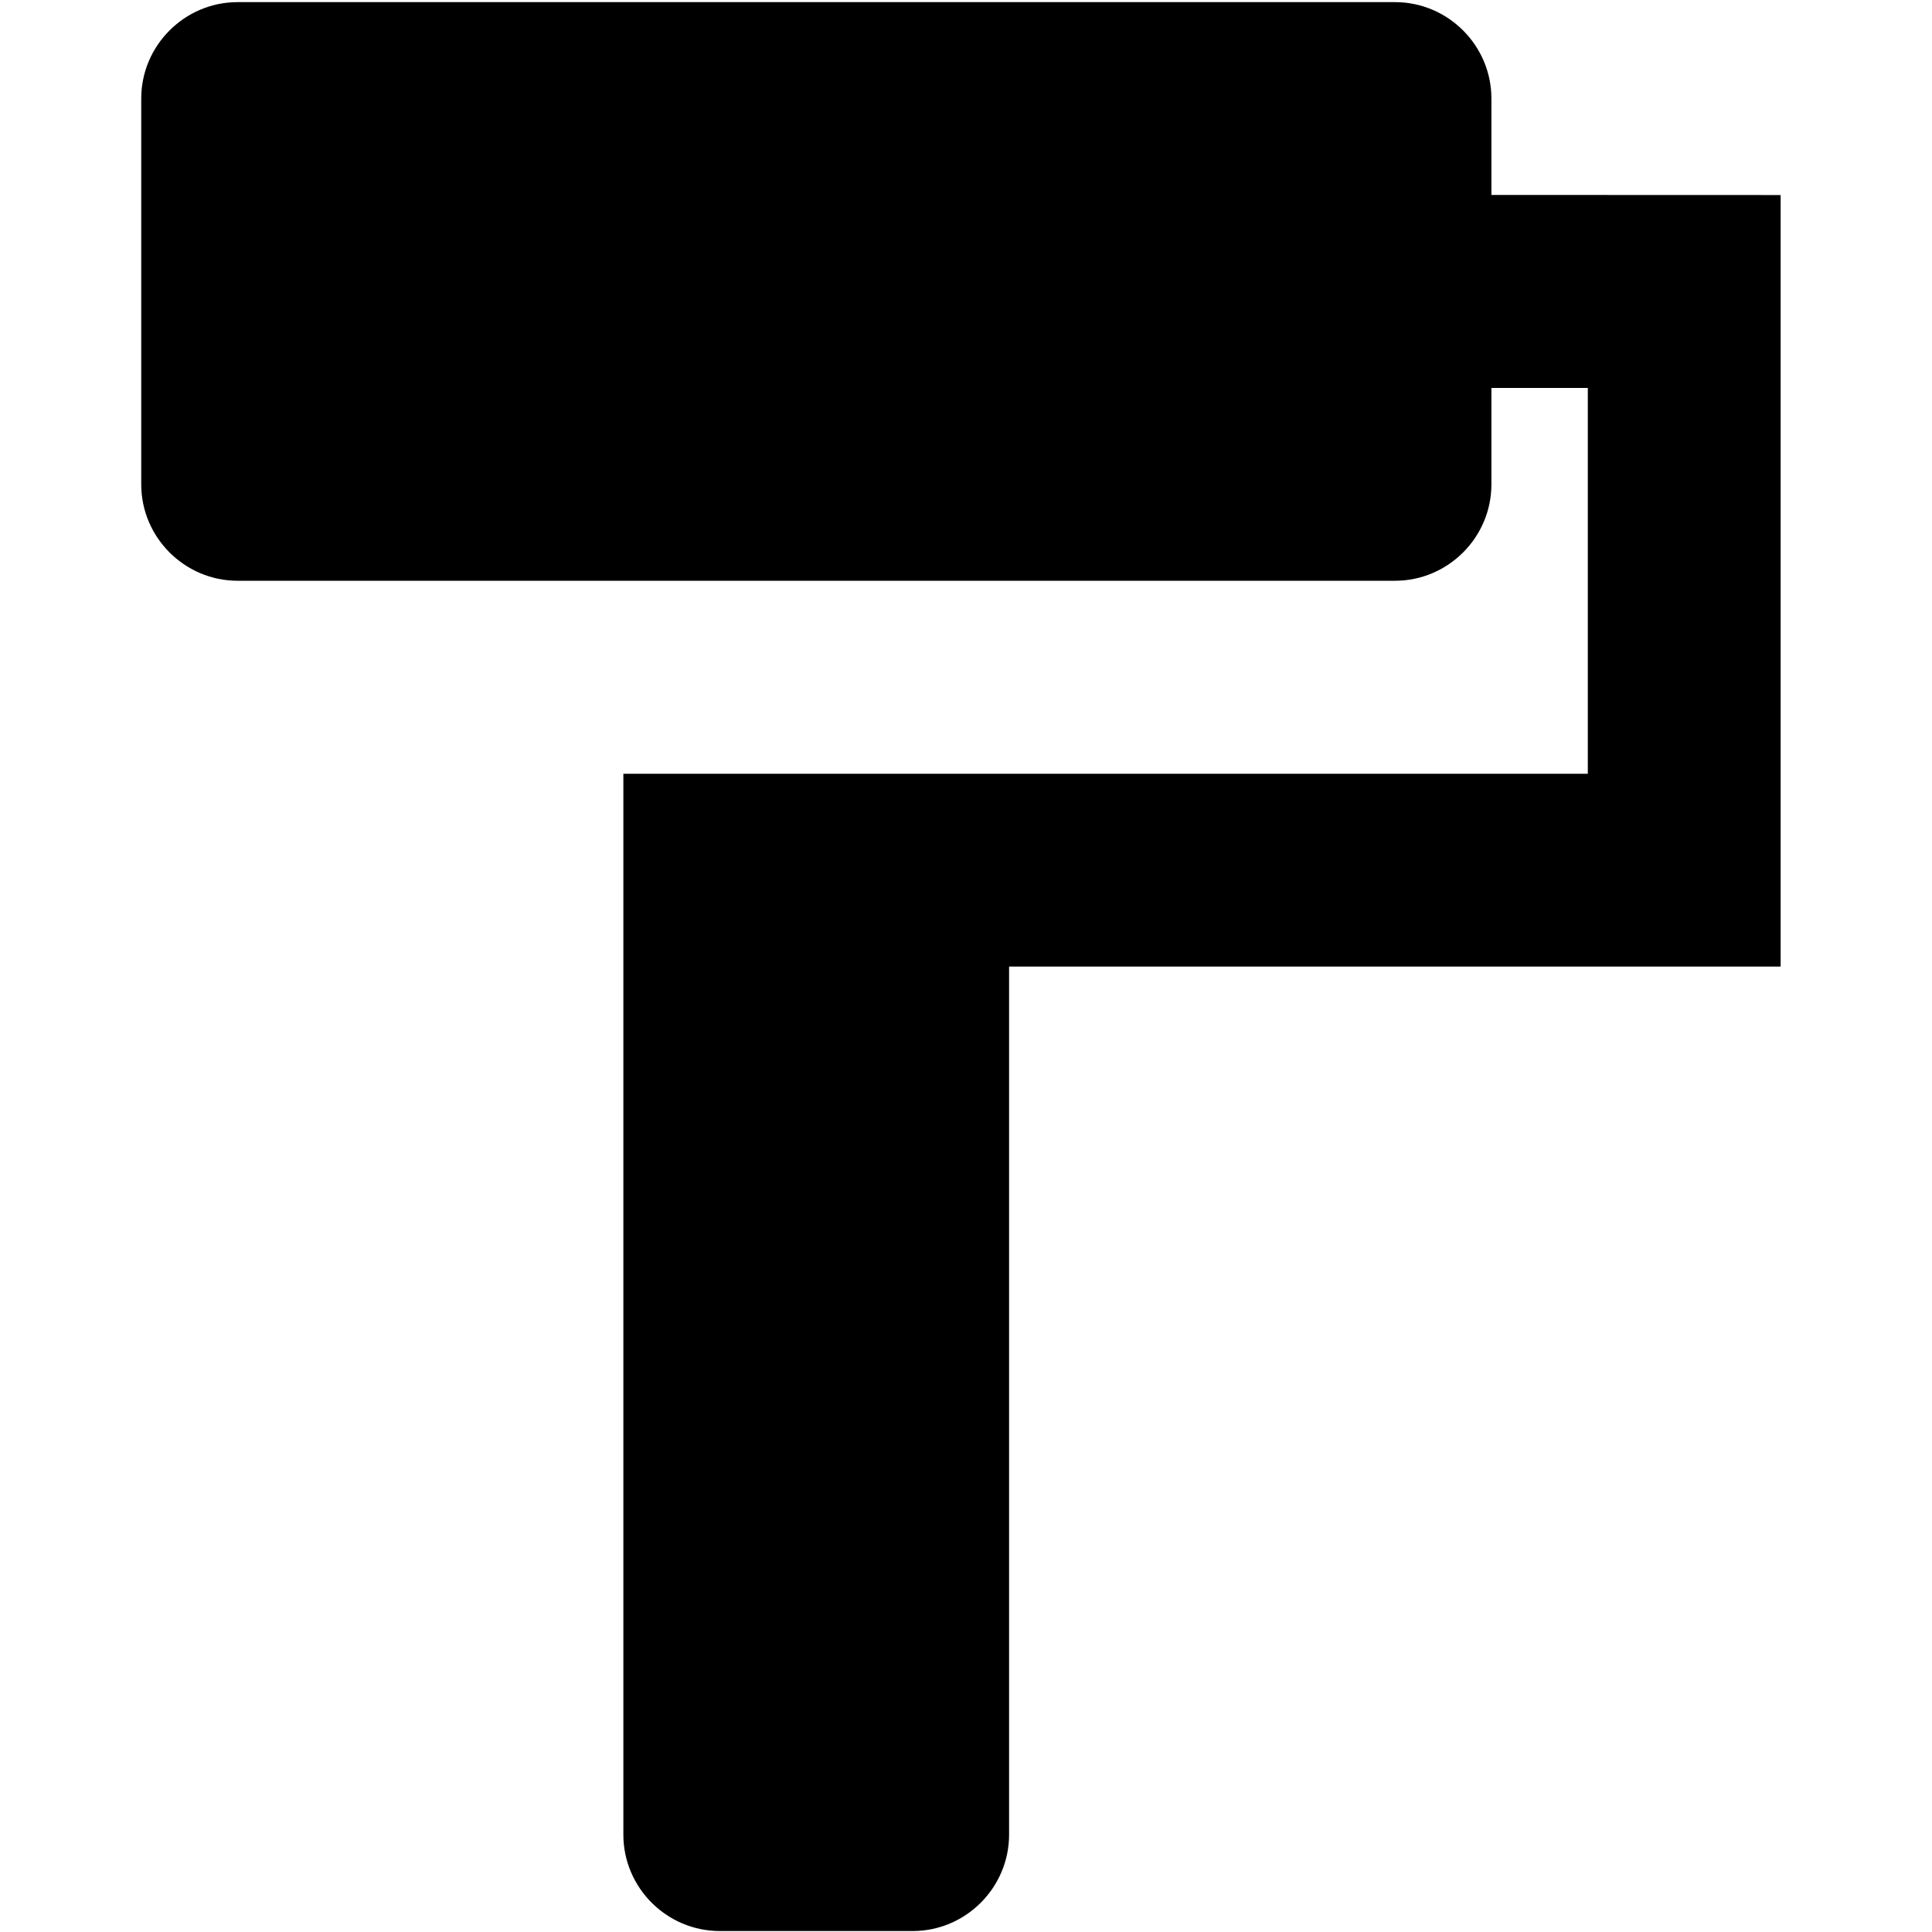
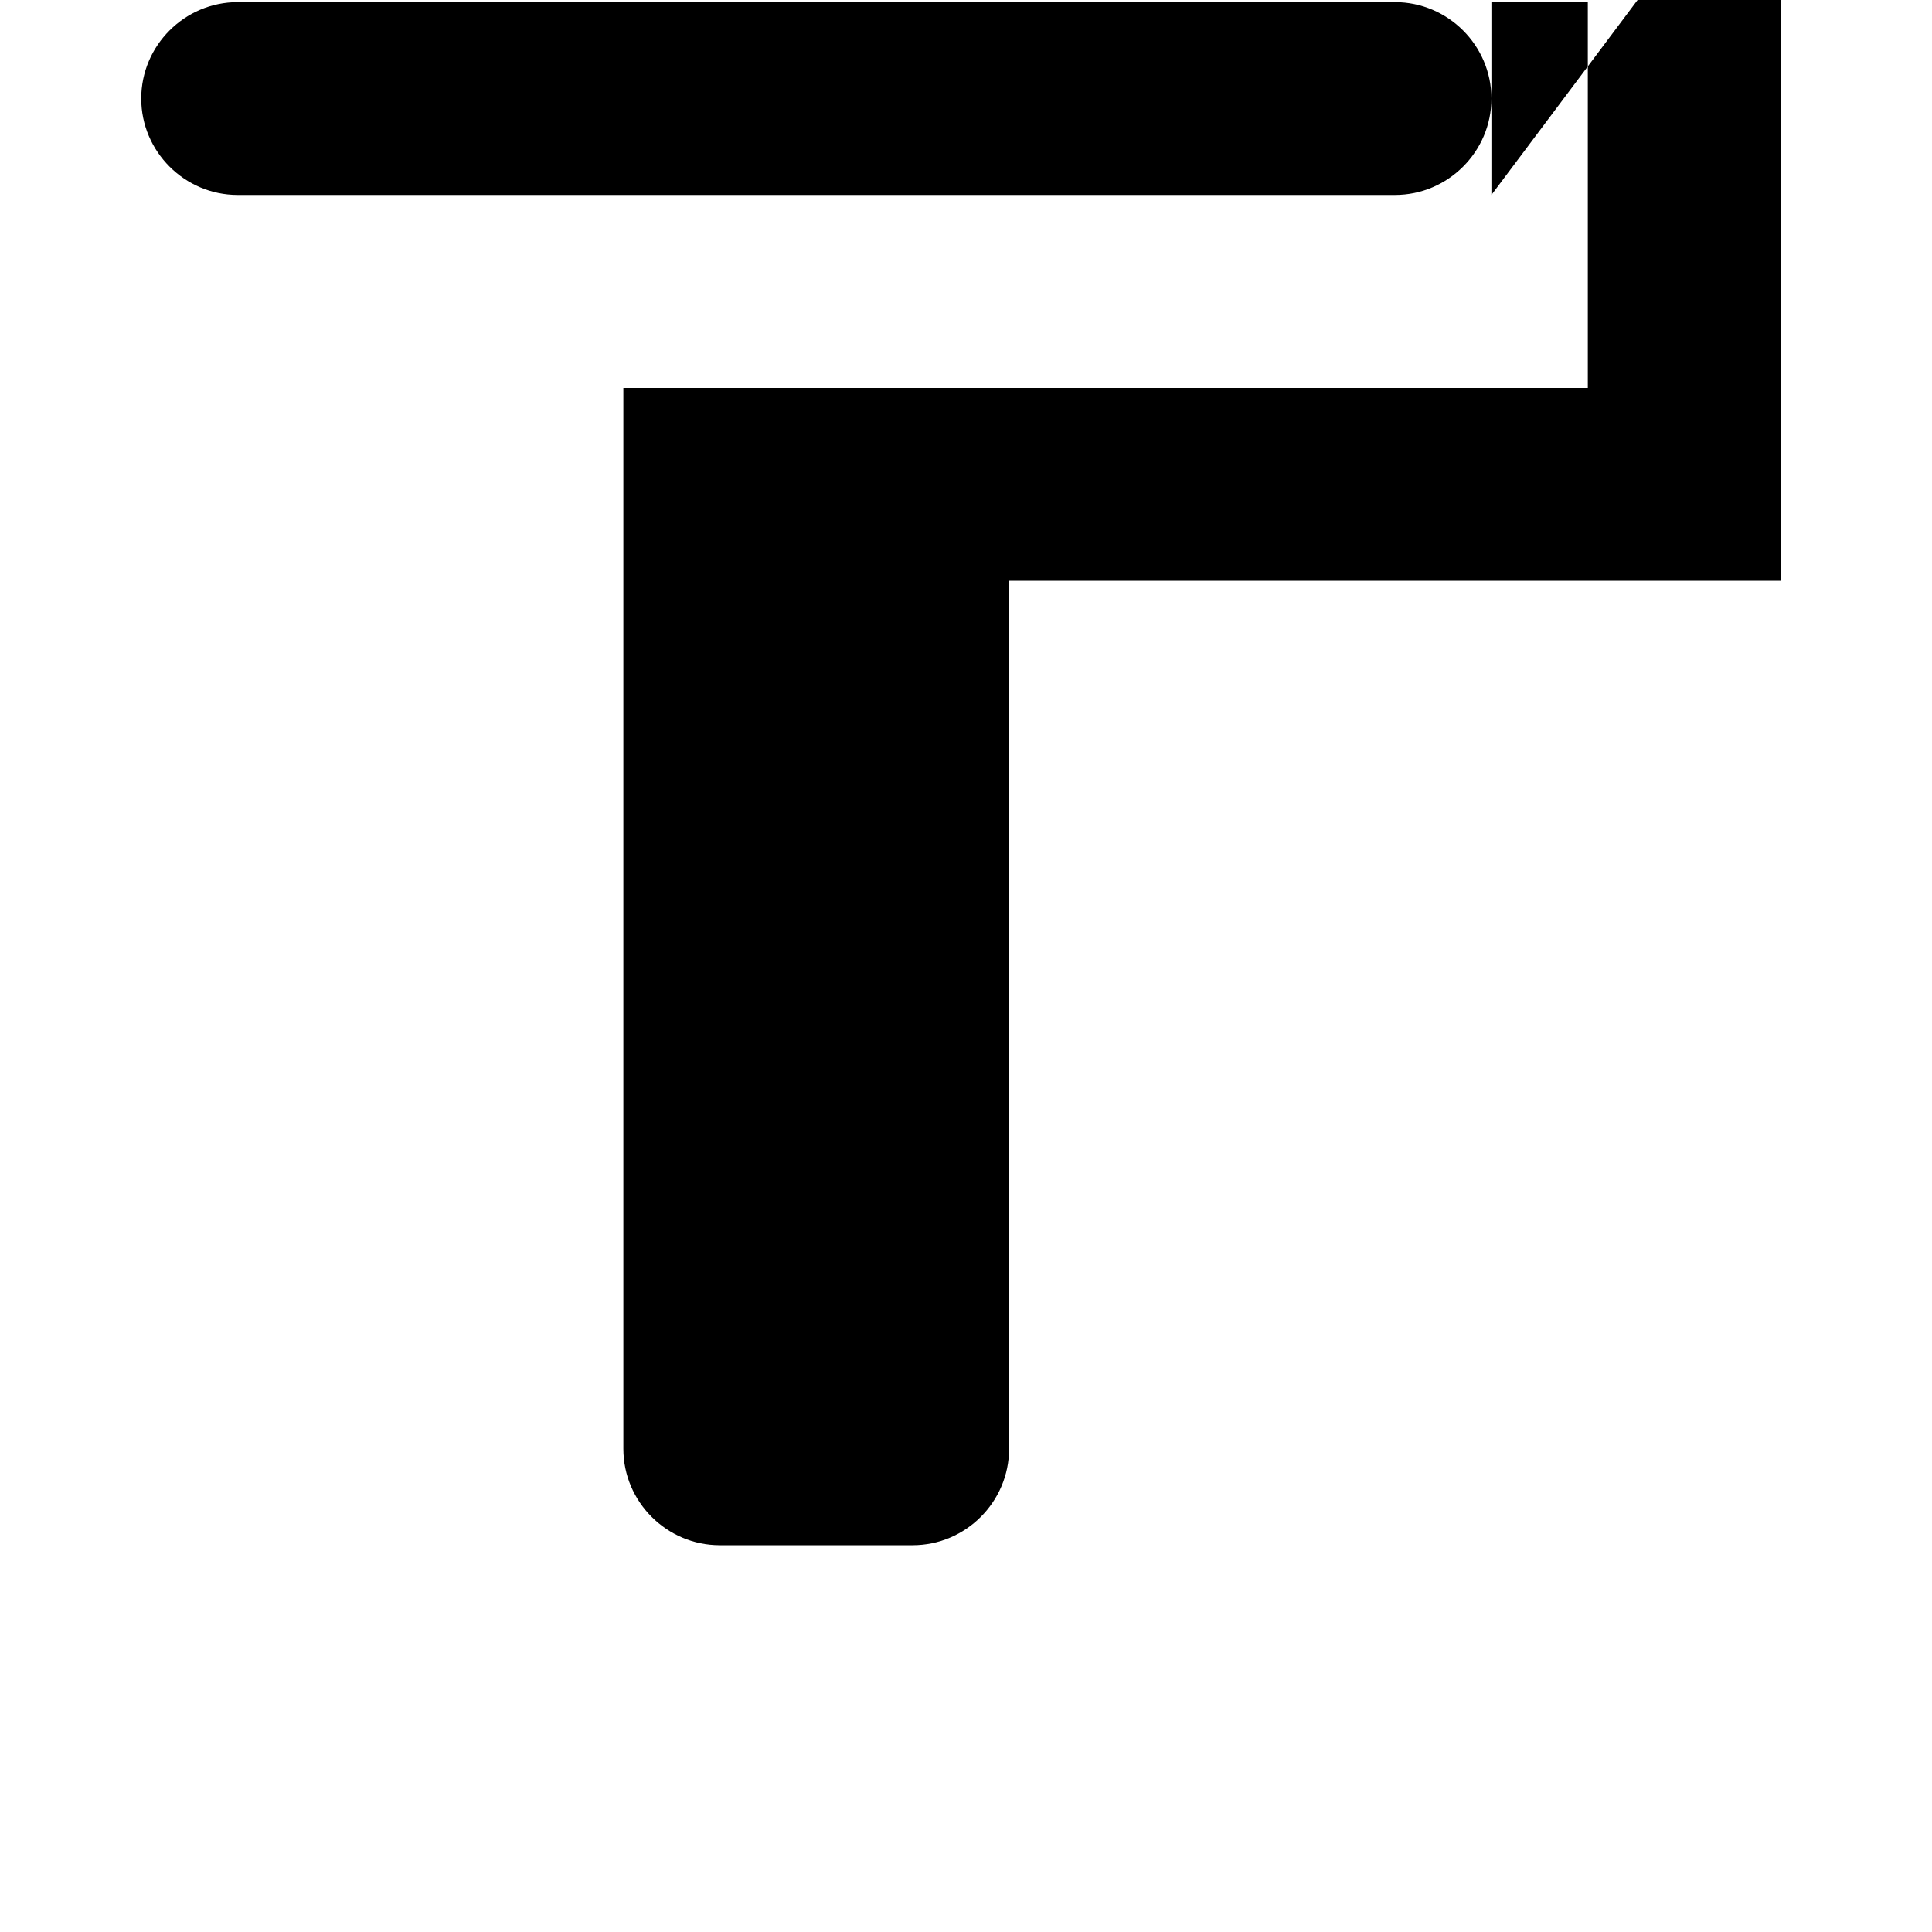
<svg xmlns="http://www.w3.org/2000/svg" fill="none" viewBox="0 0 20 20">
-   <path d="m14.439 2.018v-.998c0-.549-.449-.998-.998-.998h-11.981c-.549 0-.998.449-.998.998v3.994c0 .549.449.998.998.998h11.981c.549 0 .998-.449.998-.998v-.998h.998v3.994h-9.984v10.982c0 .549.449.998.998.998h1.997c.549 0 .998-.449.998-.998v-8.986h7.987v-7.987z" transform="translate(1)" fill="currentColor" />
+   <path d="m14.439 2.018v-.998c0-.549-.449-.998-.998-.998h-11.981c-.549 0-.998.449-.998.998c0 .549.449.998.998.998h11.981c.549 0 .998-.449.998-.998v-.998h.998v3.994h-9.984v10.982c0 .549.449.998.998.998h1.997c.549 0 .998-.449.998-.998v-8.986h7.987v-7.987z" transform="translate(1)" fill="currentColor" />
</svg>